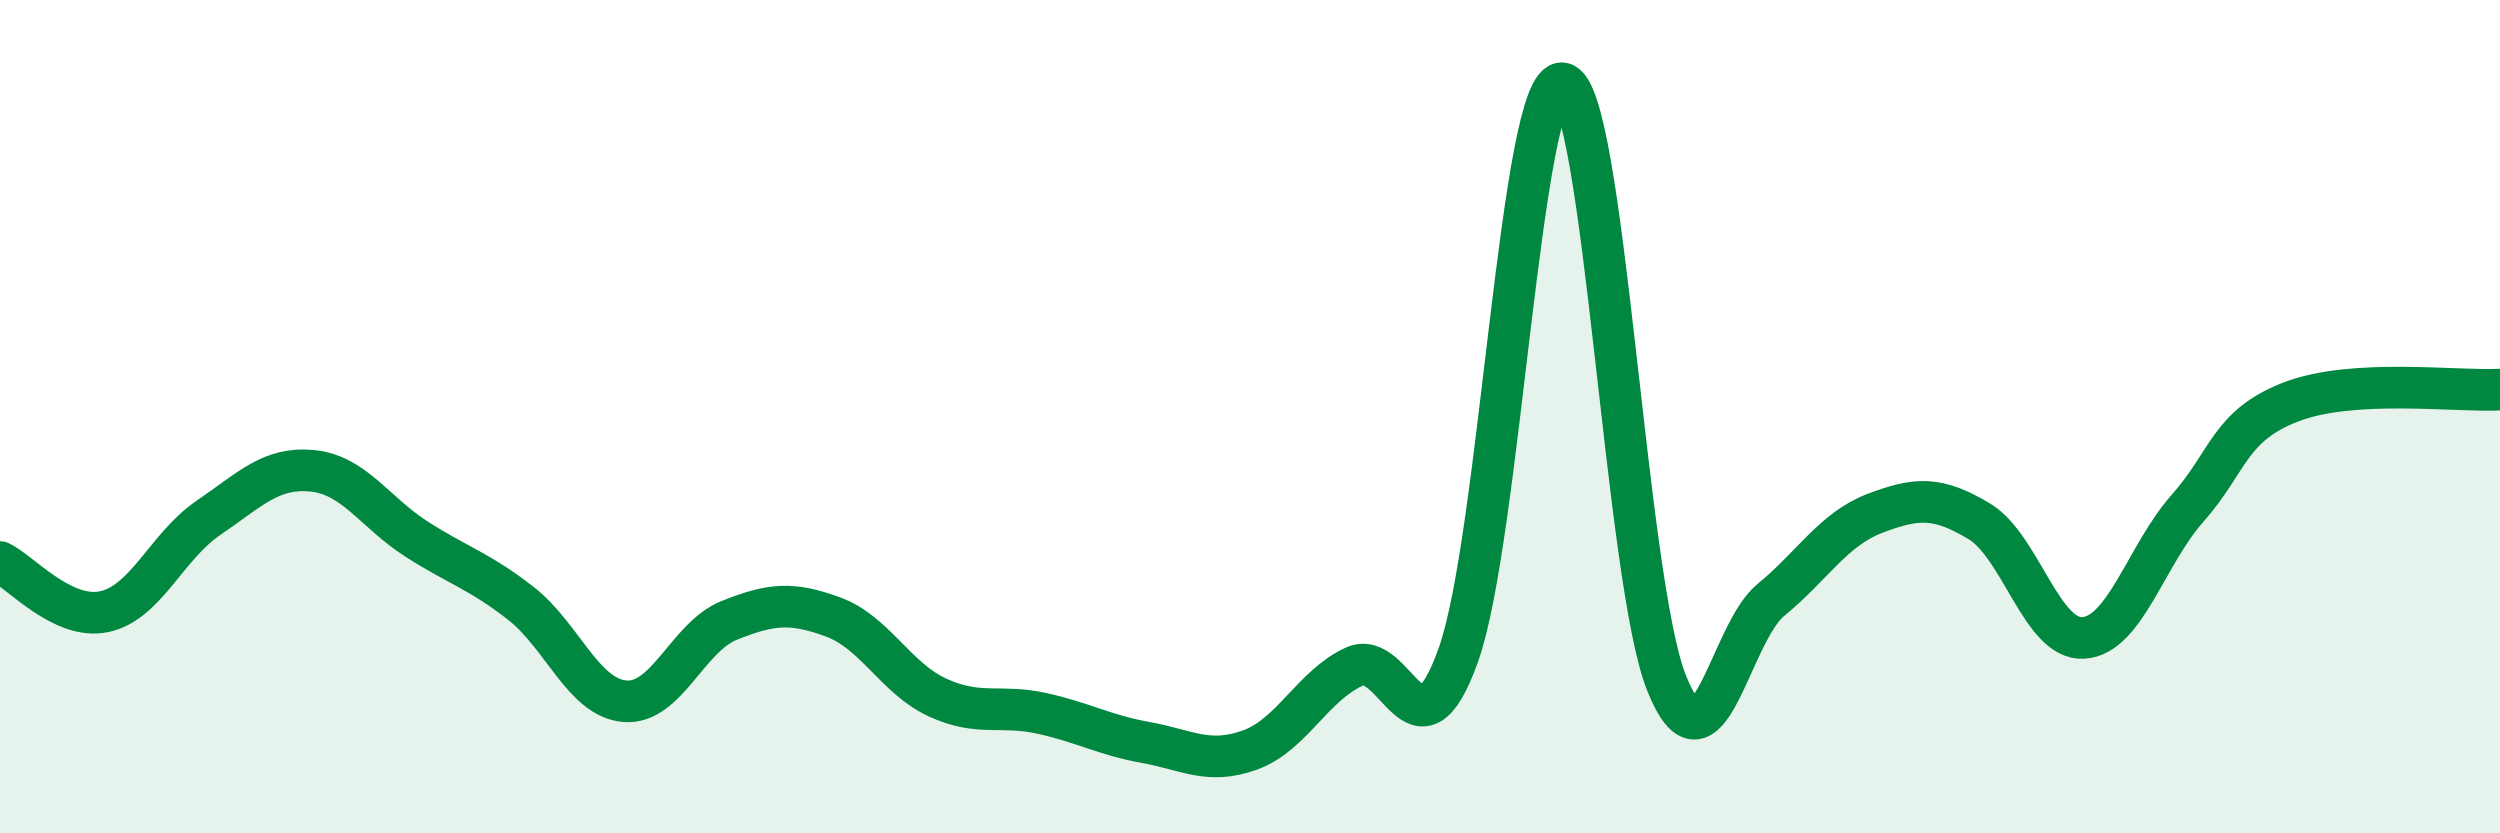
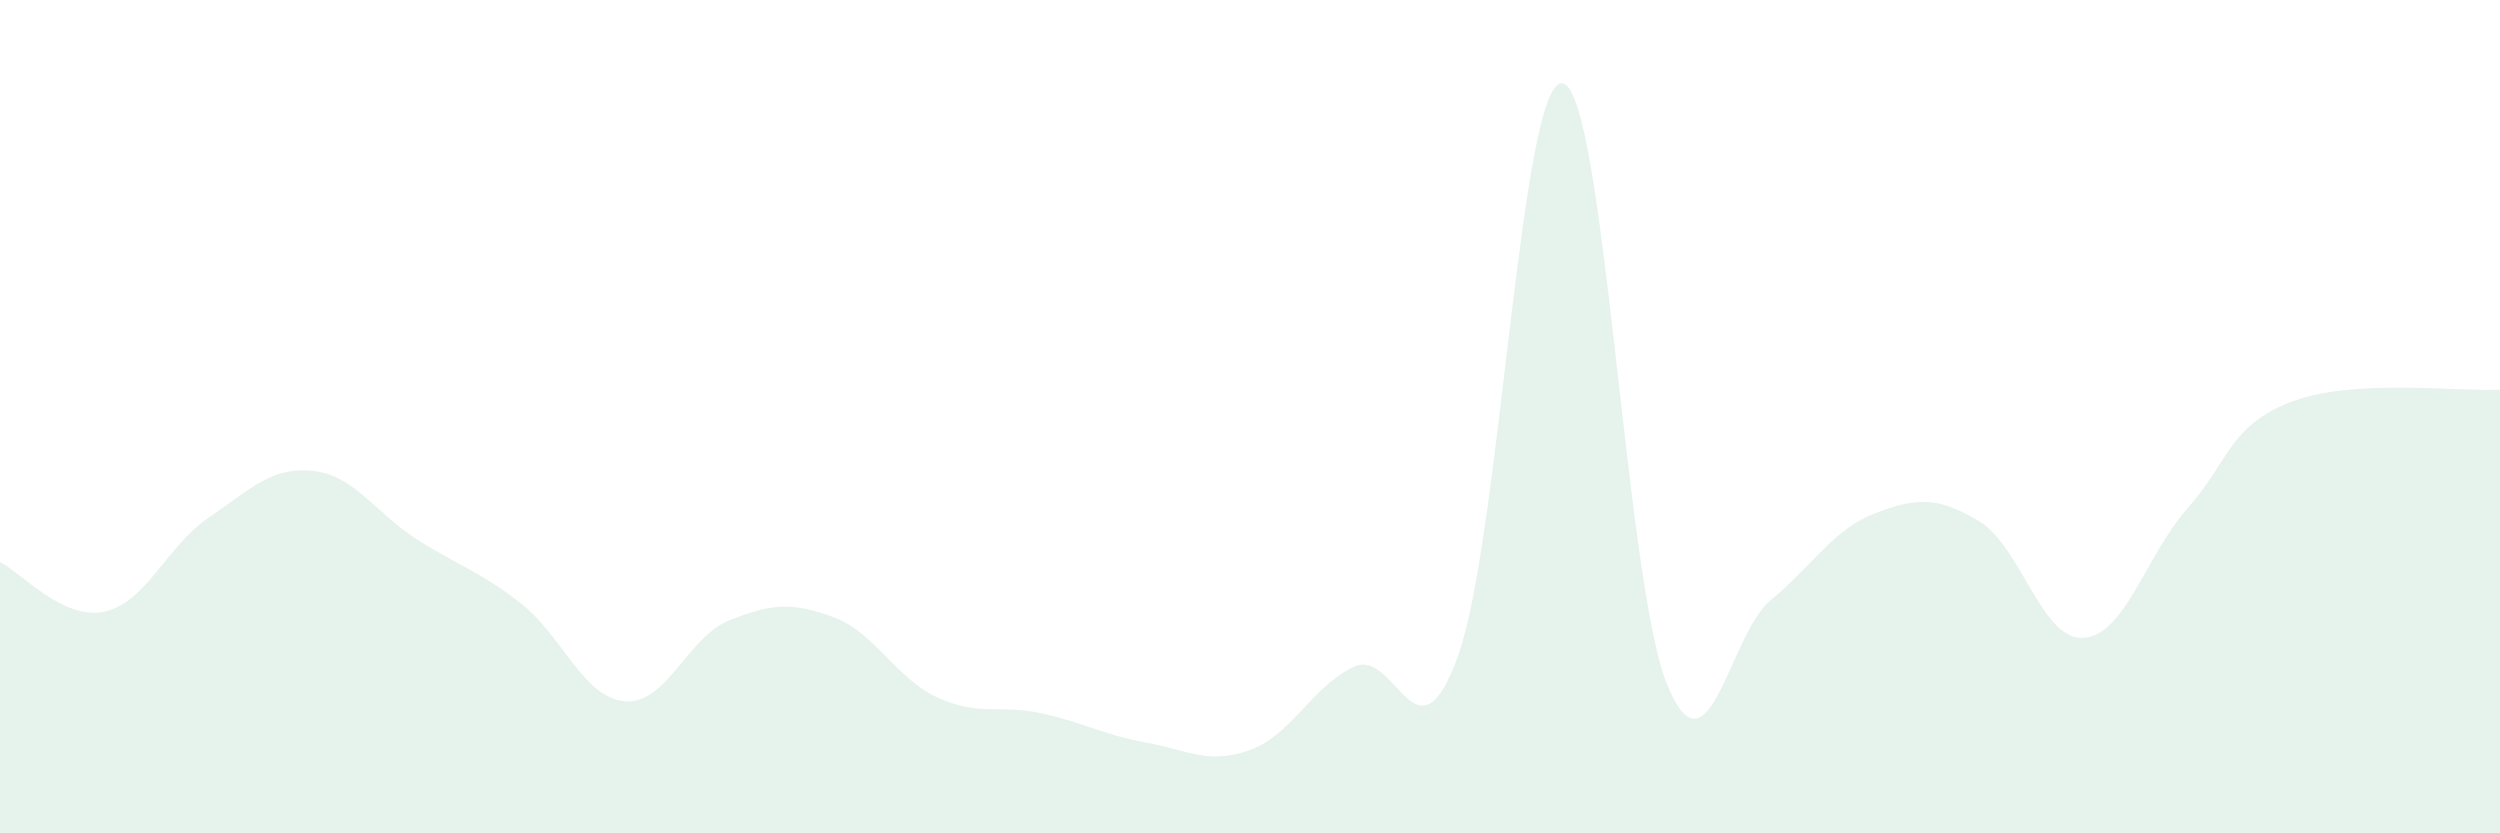
<svg xmlns="http://www.w3.org/2000/svg" width="60" height="20" viewBox="0 0 60 20">
  <path d="M 0,13.49 C 0.5,13.73 1.5,14.89 2.5,14.68 C 3.5,14.47 4,13.11 5,12.43 C 6,11.75 6.5,11.2 7.5,11.3 C 8.5,11.4 9,12.3 10,12.94 C 11,13.58 11.5,13.7 12.5,14.48 C 13.5,15.26 14,16.75 15,16.83 C 16,16.91 16.5,15.29 17.5,14.89 C 18.5,14.49 19,14.44 20,14.81 C 21,15.18 21.5,16.28 22.5,16.74 C 23.5,17.2 24,16.9 25,17.12 C 26,17.34 26.5,17.64 27.5,17.82 C 28.5,18 29,18.36 30,18 C 31,17.64 31.5,16.46 32.5,16 C 33.5,15.54 34,18.52 35,15.72 C 36,12.92 36.5,1.86 37.5,2 C 38.5,2.14 39,13.92 40,16.4 C 41,18.88 41.5,15.22 42.5,14.4 C 43.5,13.58 44,12.7 45,12.32 C 46,11.94 46.5,11.91 47.5,12.51 C 48.5,13.11 49,15.37 50,15.31 C 51,15.25 51.5,13.33 52.5,12.2 C 53.5,11.07 53.5,10.21 55,9.64 C 56.5,9.07 59,9.41 60,9.35L60 20L0 20Z" fill="#008740" opacity="0.1" stroke-linecap="round" stroke-linejoin="round" />
-   <path d="M 0,13.49 C 0.5,13.73 1.5,14.89 2.5,14.68 C 3.5,14.47 4,13.11 5,12.43 C 6,11.75 6.5,11.2 7.5,11.3 C 8.5,11.4 9,12.3 10,12.94 C 11,13.58 11.5,13.7 12.5,14.48 C 13.5,15.26 14,16.75 15,16.83 C 16,16.91 16.5,15.29 17.5,14.89 C 18.5,14.49 19,14.44 20,14.81 C 21,15.18 21.5,16.28 22.5,16.74 C 23.5,17.2 24,16.9 25,17.12 C 26,17.34 26.5,17.64 27.5,17.82 C 28.5,18 29,18.36 30,18 C 31,17.64 31.5,16.46 32.5,16 C 33.5,15.54 34,18.52 35,15.72 C 36,12.92 36.5,1.86 37.5,2 C 38.5,2.14 39,13.92 40,16.4 C 41,18.88 41.5,15.22 42.5,14.4 C 43.5,13.58 44,12.7 45,12.32 C 46,11.94 46.5,11.91 47.5,12.51 C 48.5,13.11 49,15.37 50,15.31 C 51,15.25 51.5,13.33 52.5,12.2 C 53.5,11.07 53.5,10.21 55,9.64 C 56.5,9.07 59,9.41 60,9.35" stroke="#008740" stroke-width="1" fill="none" stroke-linecap="round" stroke-linejoin="round" />
</svg>